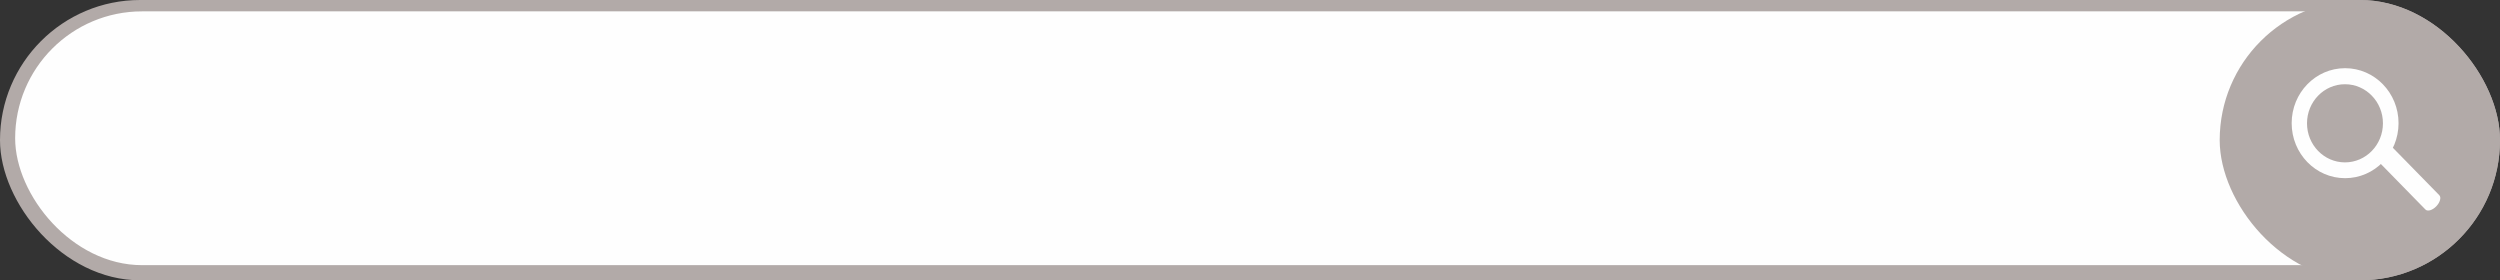
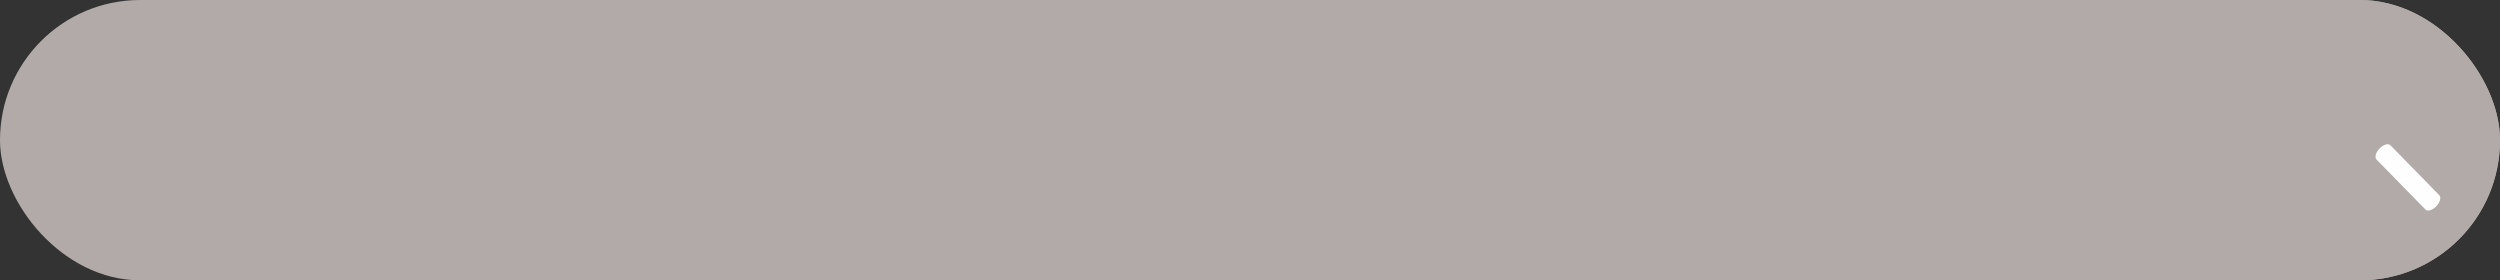
<svg xmlns="http://www.w3.org/2000/svg" fill="none" height="74" preserveAspectRatio="xMidYMid meet" style="fill: none" version="1" viewBox="0.0 0.0 660.0 74.0" width="660" zoomAndPan="magnify">
  <rect x="0.0" y="0.0" width="660.0" height="74.0" fill="#333333" stroke="none" />
  <g id="change1_1">
    <rect fill="#b2aaa8" height="74" rx="37" width="660" />
  </g>
  <g id="change2_1">
-     <rect fill="#fefefe" height="67" rx="33.5" width="652" x="4" y="3" />
-   </g>
+     </g>
  <g id="change1_2">
    <rect fill="#b2aaa8" height="74" rx="37" width="74" x="586" />
  </g>
  <g id="change2_2">
-     <path clip-rule="evenodd" d="M619.107 47.039C626.899 47.039 633.215 40.538 633.215 32.519C633.215 24.5 626.899 18 619.107 18C611.316 18 605 24.5 605 32.519C605 40.538 611.316 47.039 619.107 47.039ZM619.073 42.87C624.609 42.87 629.097 38.252 629.097 32.554C629.097 26.857 624.609 22.238 619.073 22.238C613.537 22.238 609.05 26.857 609.05 32.554C609.05 38.252 613.537 42.87 619.073 42.87Z" fill="#fefefe" fill-rule="evenodd" />
-   </g>
+     </g>
  <g id="change2_3">
    <path clip-rule="evenodd" d="M627.404 42.127L640.314 55.312C640.881 55.89 642.161 55.514 643.172 54.471C644.182 53.428 644.543 52.112 643.976 51.534L631.066 38.349C630.5 37.771 629.219 38.147 628.209 39.19C627.198 40.232 626.838 41.549 627.404 42.127V42.127Z" fill="#fefefe" fill-rule="evenodd" />
  </g>
</svg>